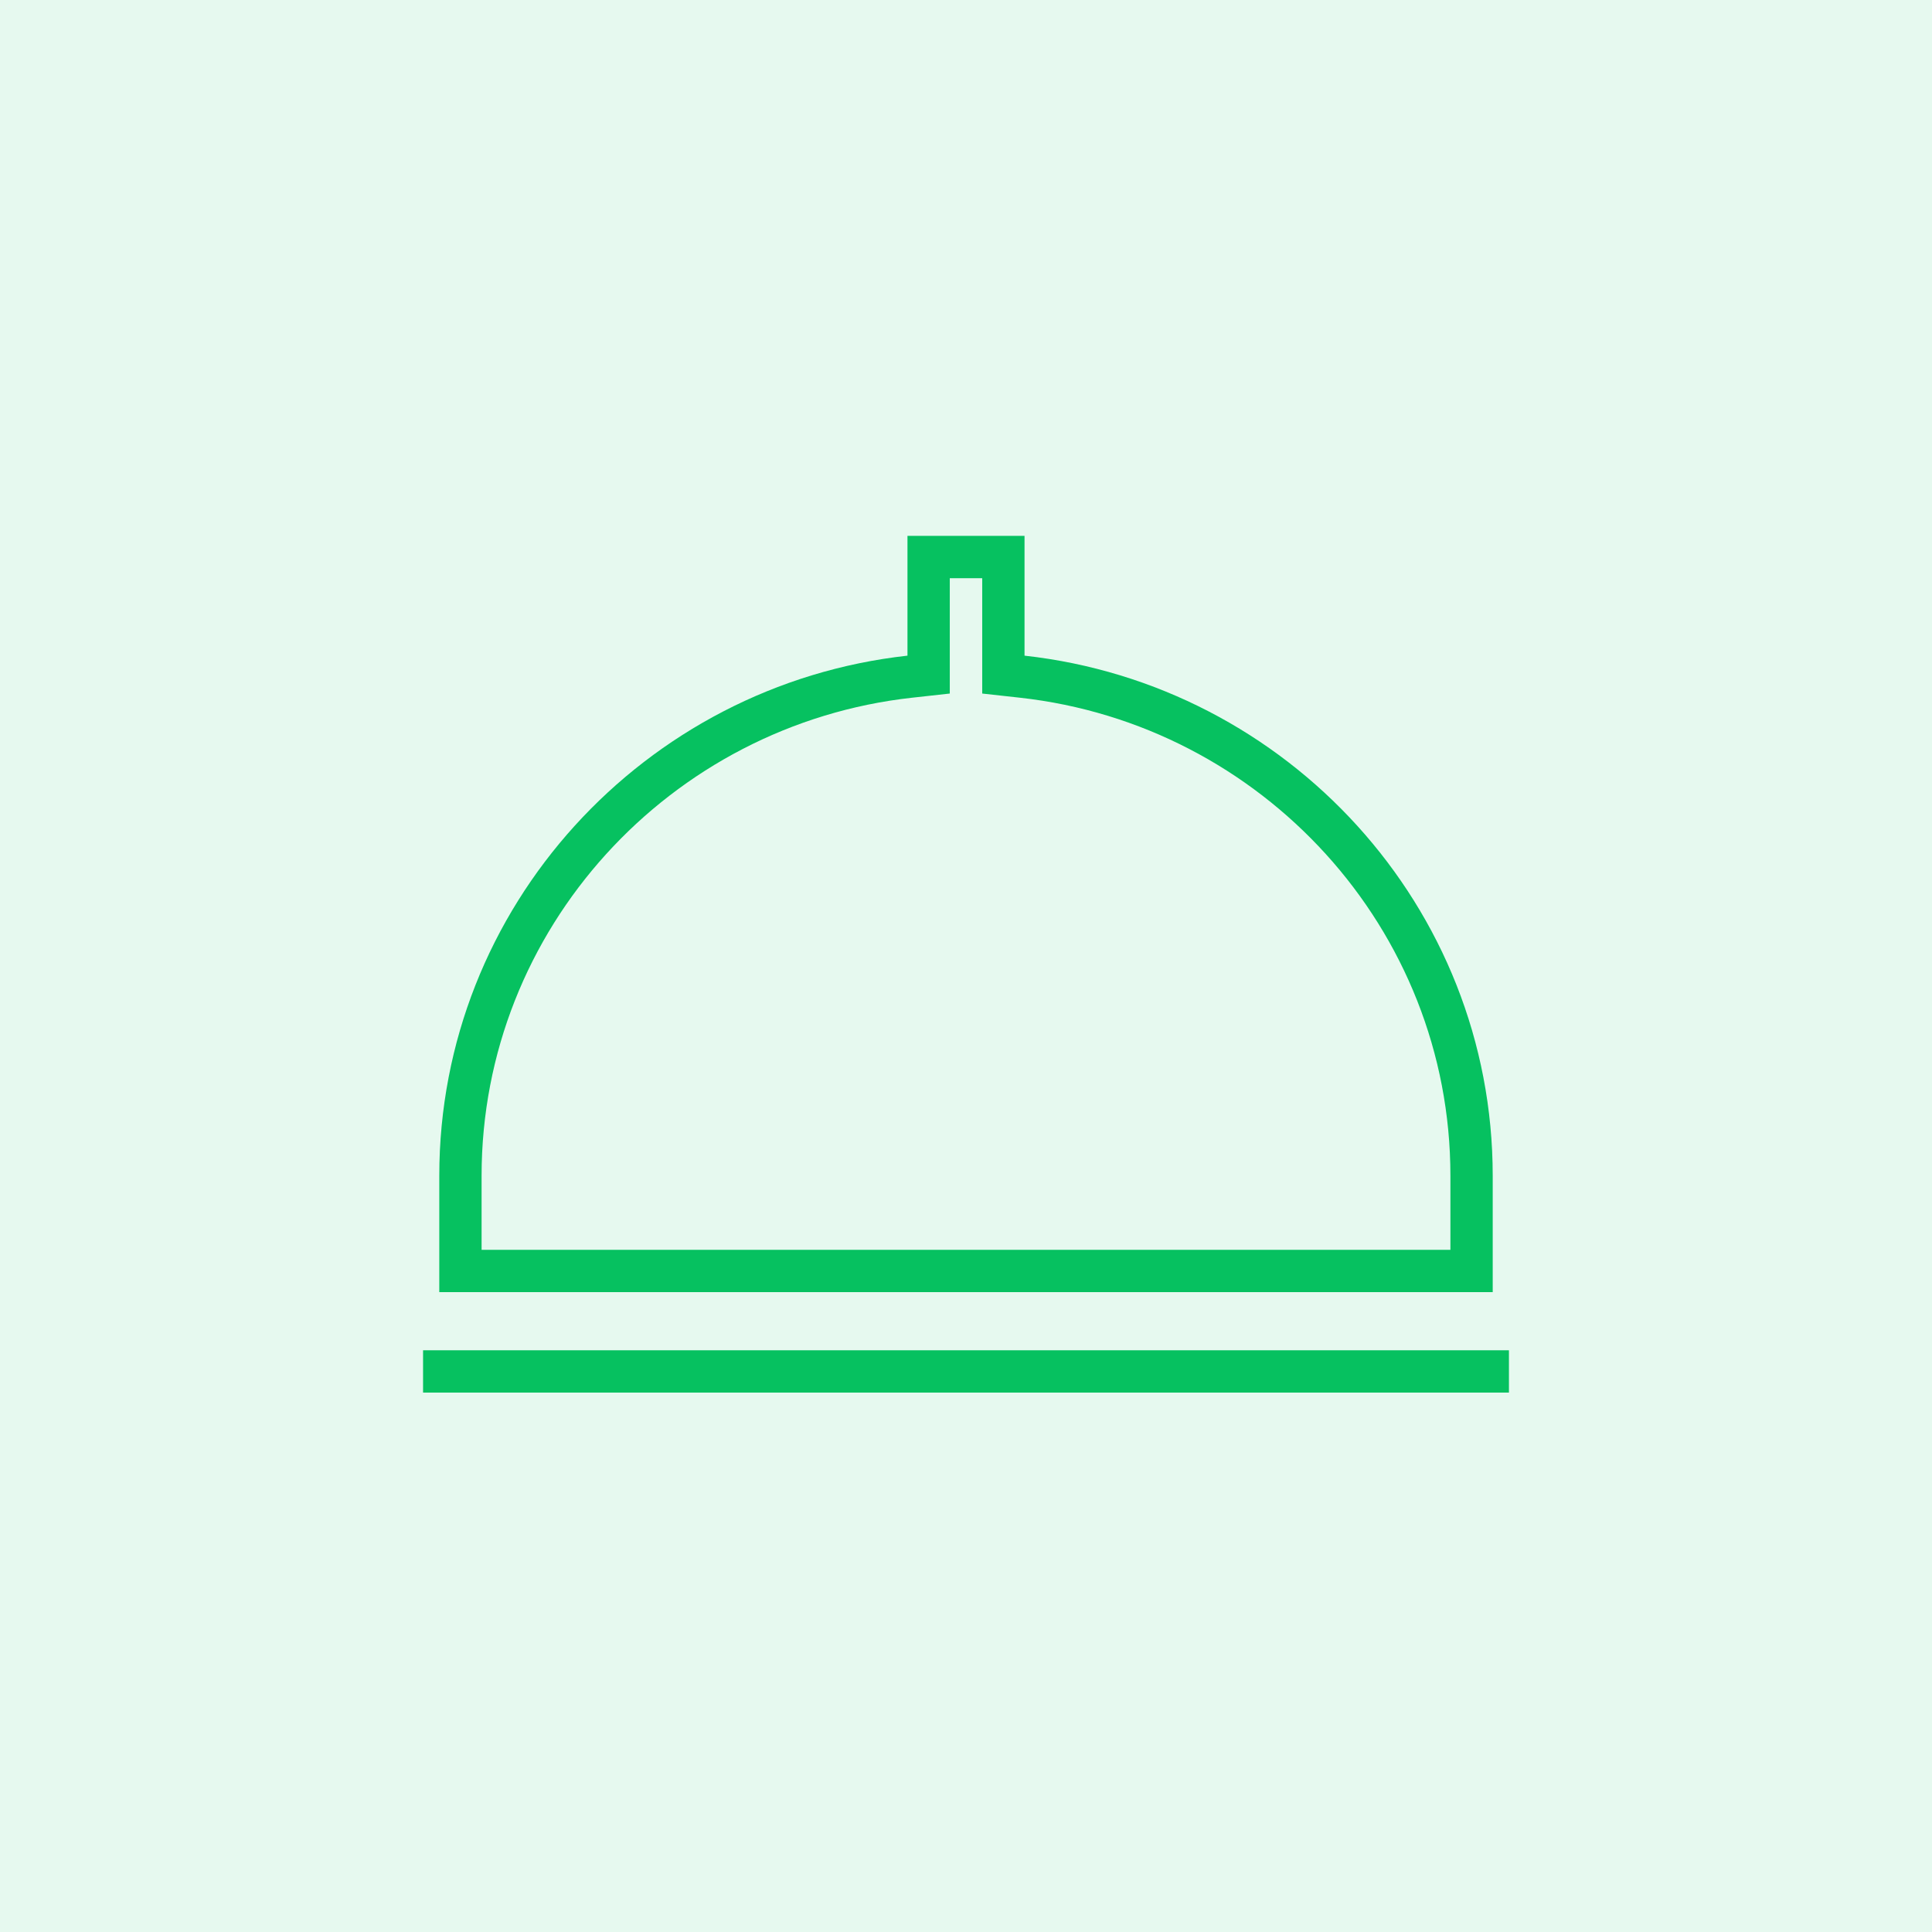
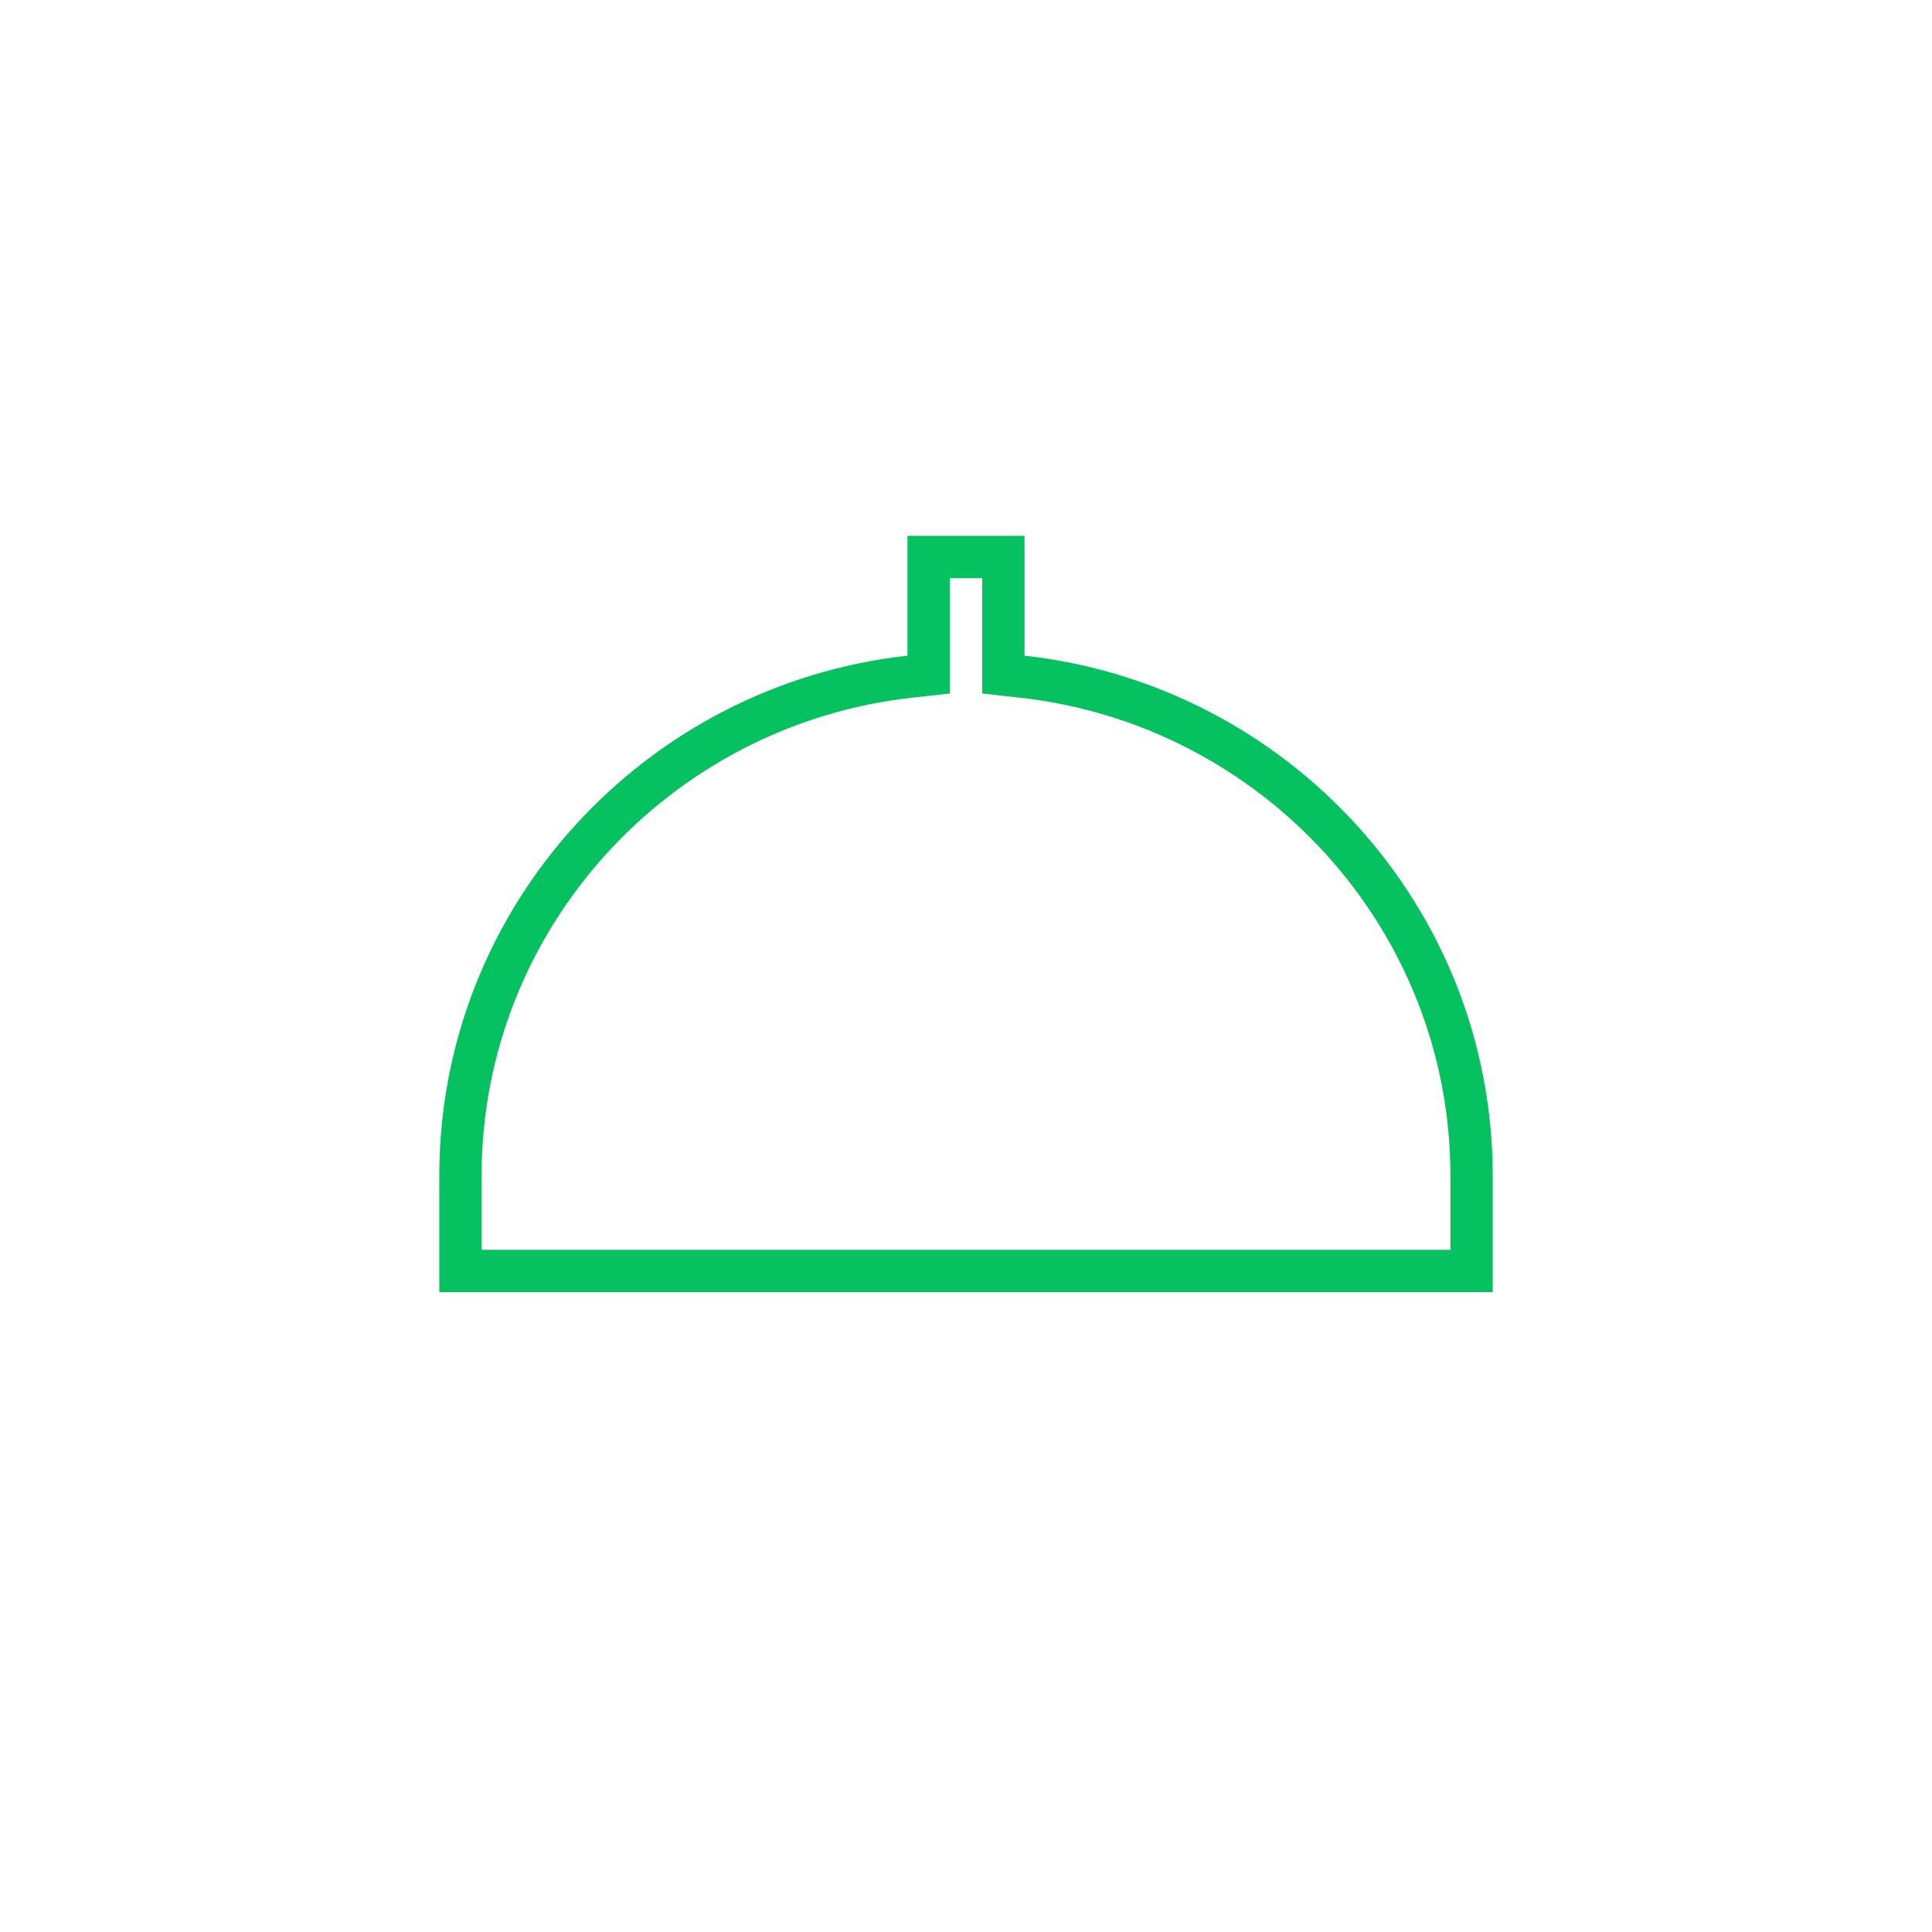
<svg xmlns="http://www.w3.org/2000/svg" width="274" height="274" viewBox="0 0 274 274" fill="none">
-   <rect width="274" height="274" fill="#E6F9EF" />
  <path fill-rule="evenodd" clip-rule="evenodd" d="M139.3 98.36V82H134.7V98.36L129.36 98.95C95.037 102.747 68.3 131.723 68.3 166.75V177.25H205.7V166.75C205.7 131.723 178.963 102.747 144.64 98.95L139.3 98.36ZM211.7 183.25H62.3V166.75C62.3 128.594 91.408 97.112 128.7 92.987V76H145.3V92.987C182.592 97.112 211.7 128.594 211.7 166.75V183.25Z" fill="#06C160" />
-   <path d="M60 197.5H214V191.5H60V197.5Z" fill="#06C160" />
</svg>